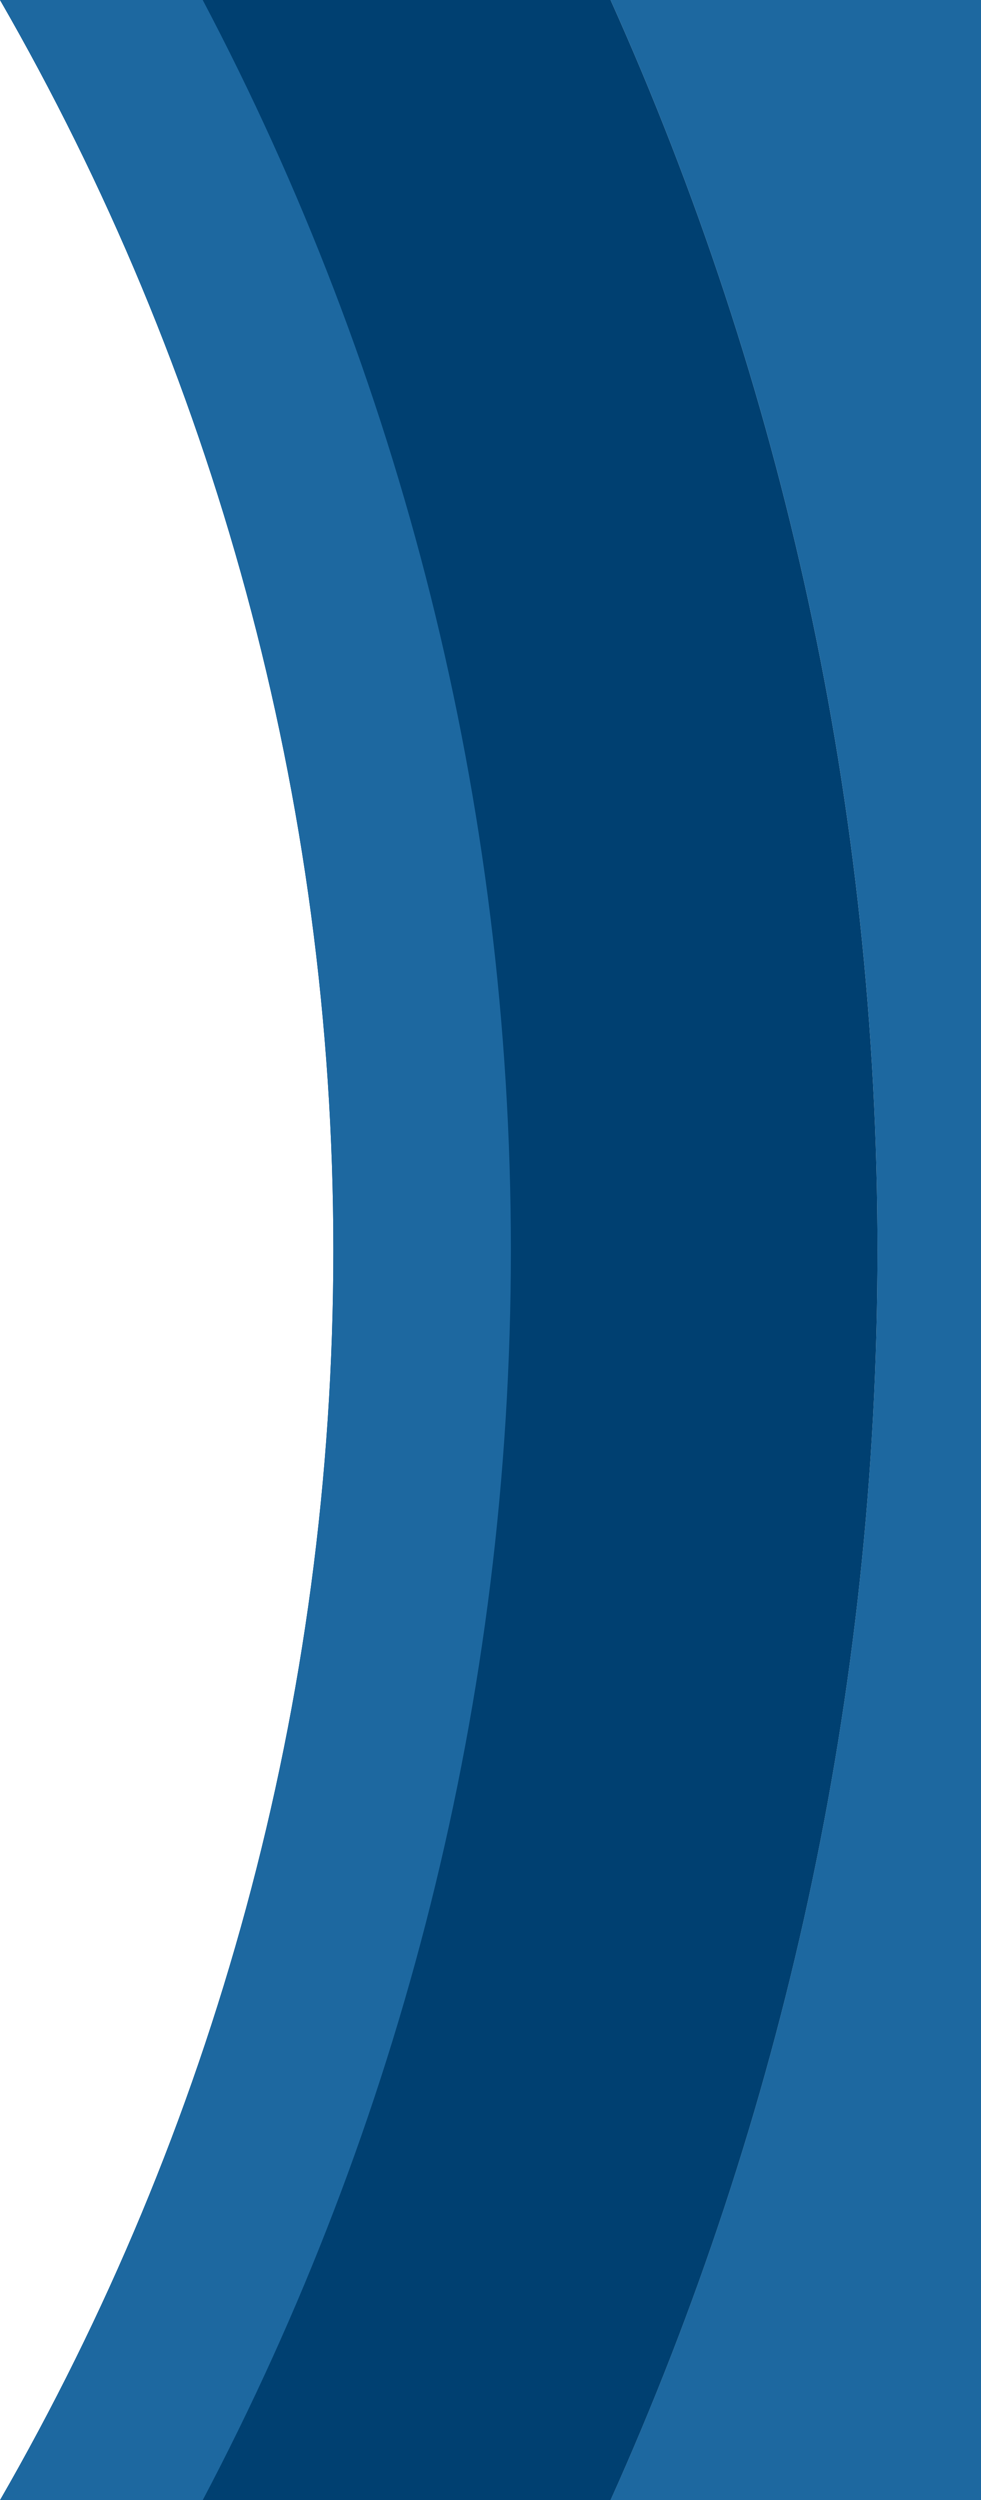
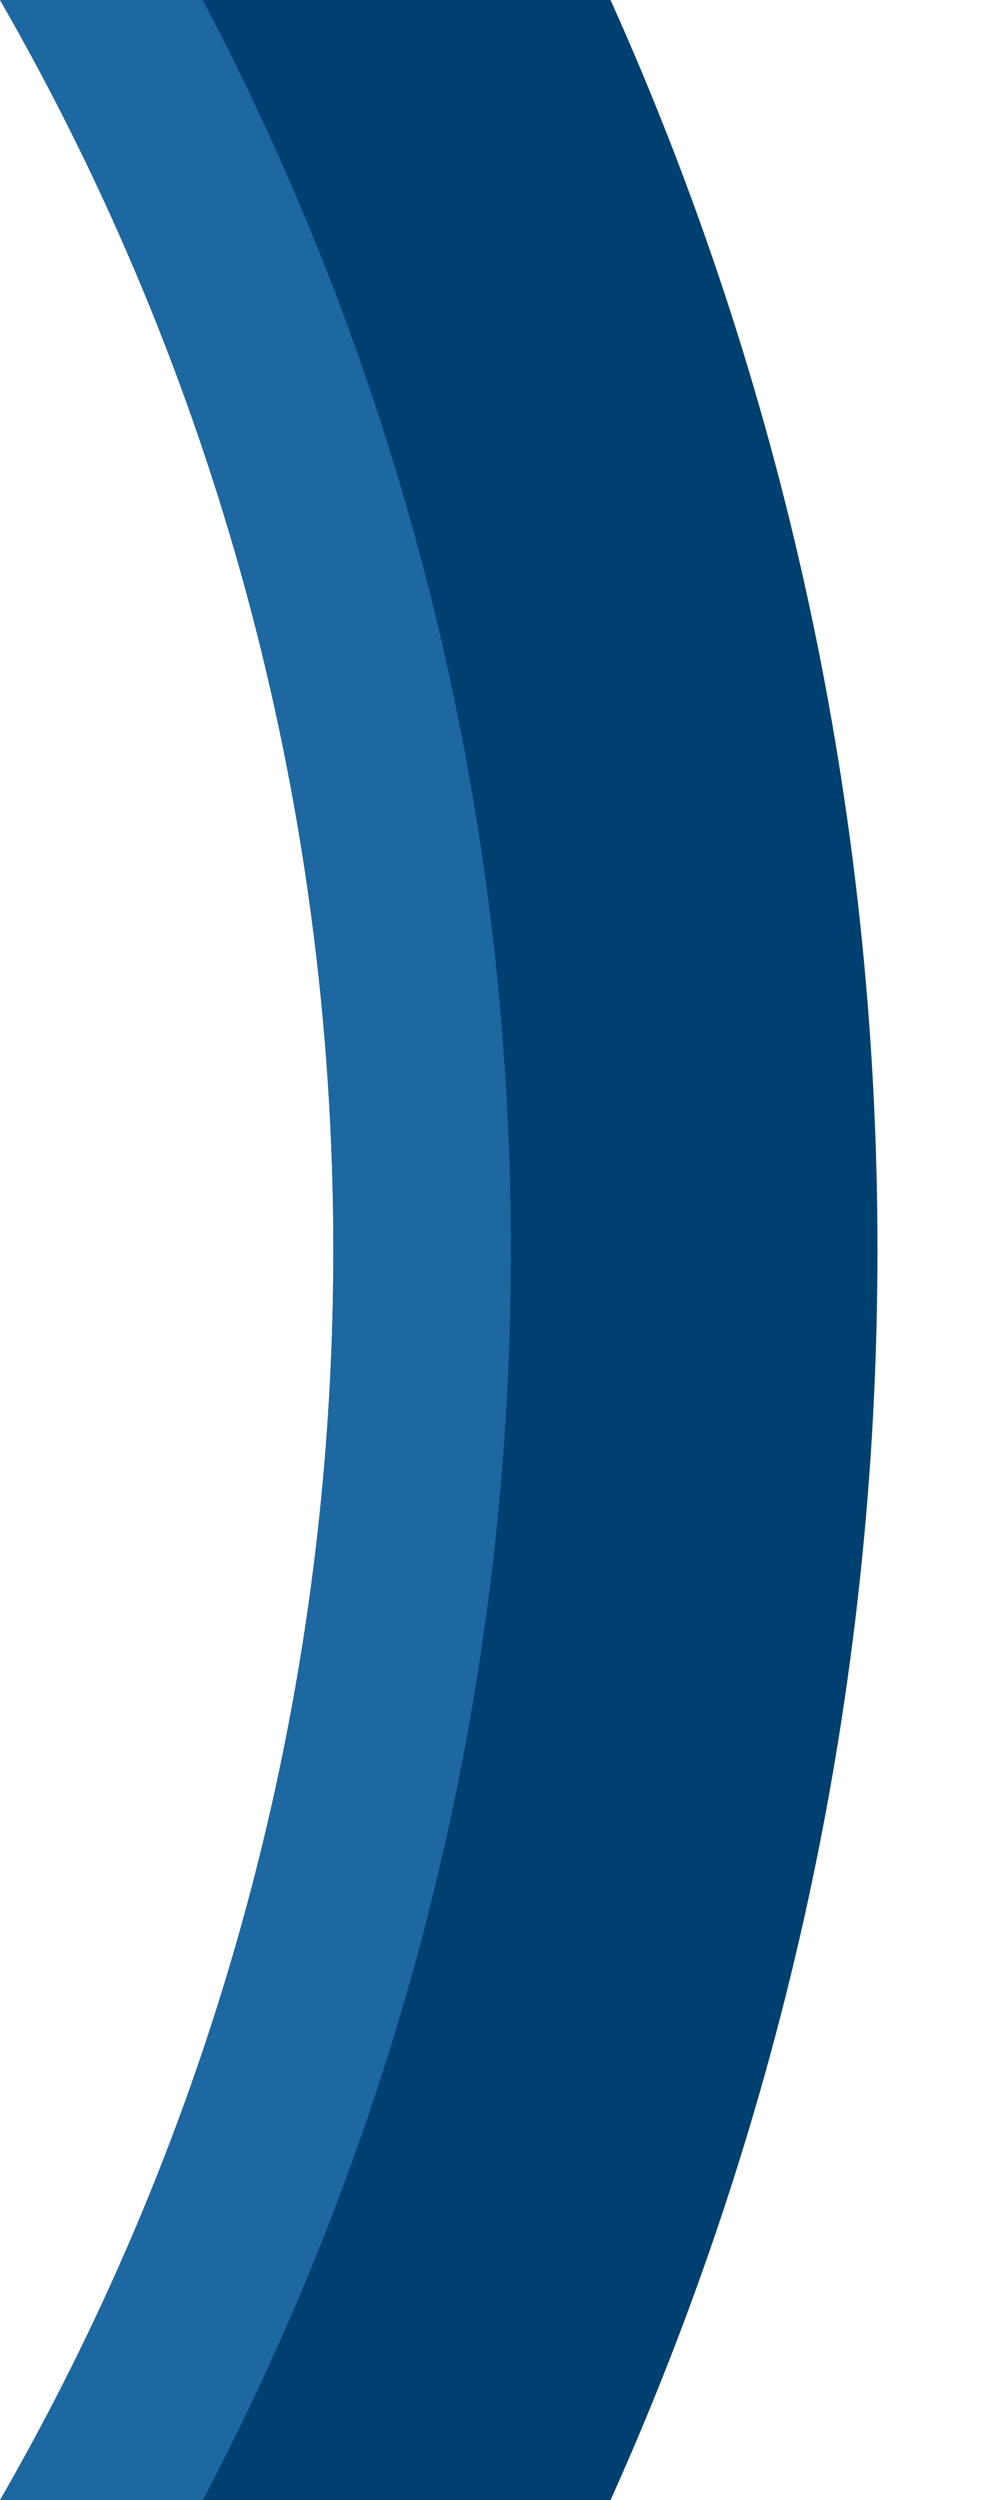
<svg xmlns="http://www.w3.org/2000/svg" id="Layer_1" version="1.1" viewBox="0 0 81.4 207.29">
  <defs>
    <style>
      .st0 {
        fill: #004071;
      }

      .st1 {
        fill: #1d68a0;
      }
    </style>
  </defs>
-   <path class="st1" d="M50.66,0c14.23,31.63,22.15,66.71,22.15,103.64s-7.92,72.01-22.15,103.64h30.74V0h-30.74Z" />
  <path class="st0" d="M0,0c17.59,30.51,27.66,65.9,27.66,103.64S17.59,176.78,0,207.29h50.66c14.23-31.63,22.15-66.71,22.15-103.64S64.89,31.63,50.66,0H0Z" />
  <path class="st1" d="M0,0c17.59,30.51,27.66,65.9,27.66,103.64S17.59,176.78,0,207.29h16.82c16.32-30.95,25.57-66.22,25.57-103.64S33.15,30.95,16.82,0H0Z" />
</svg>